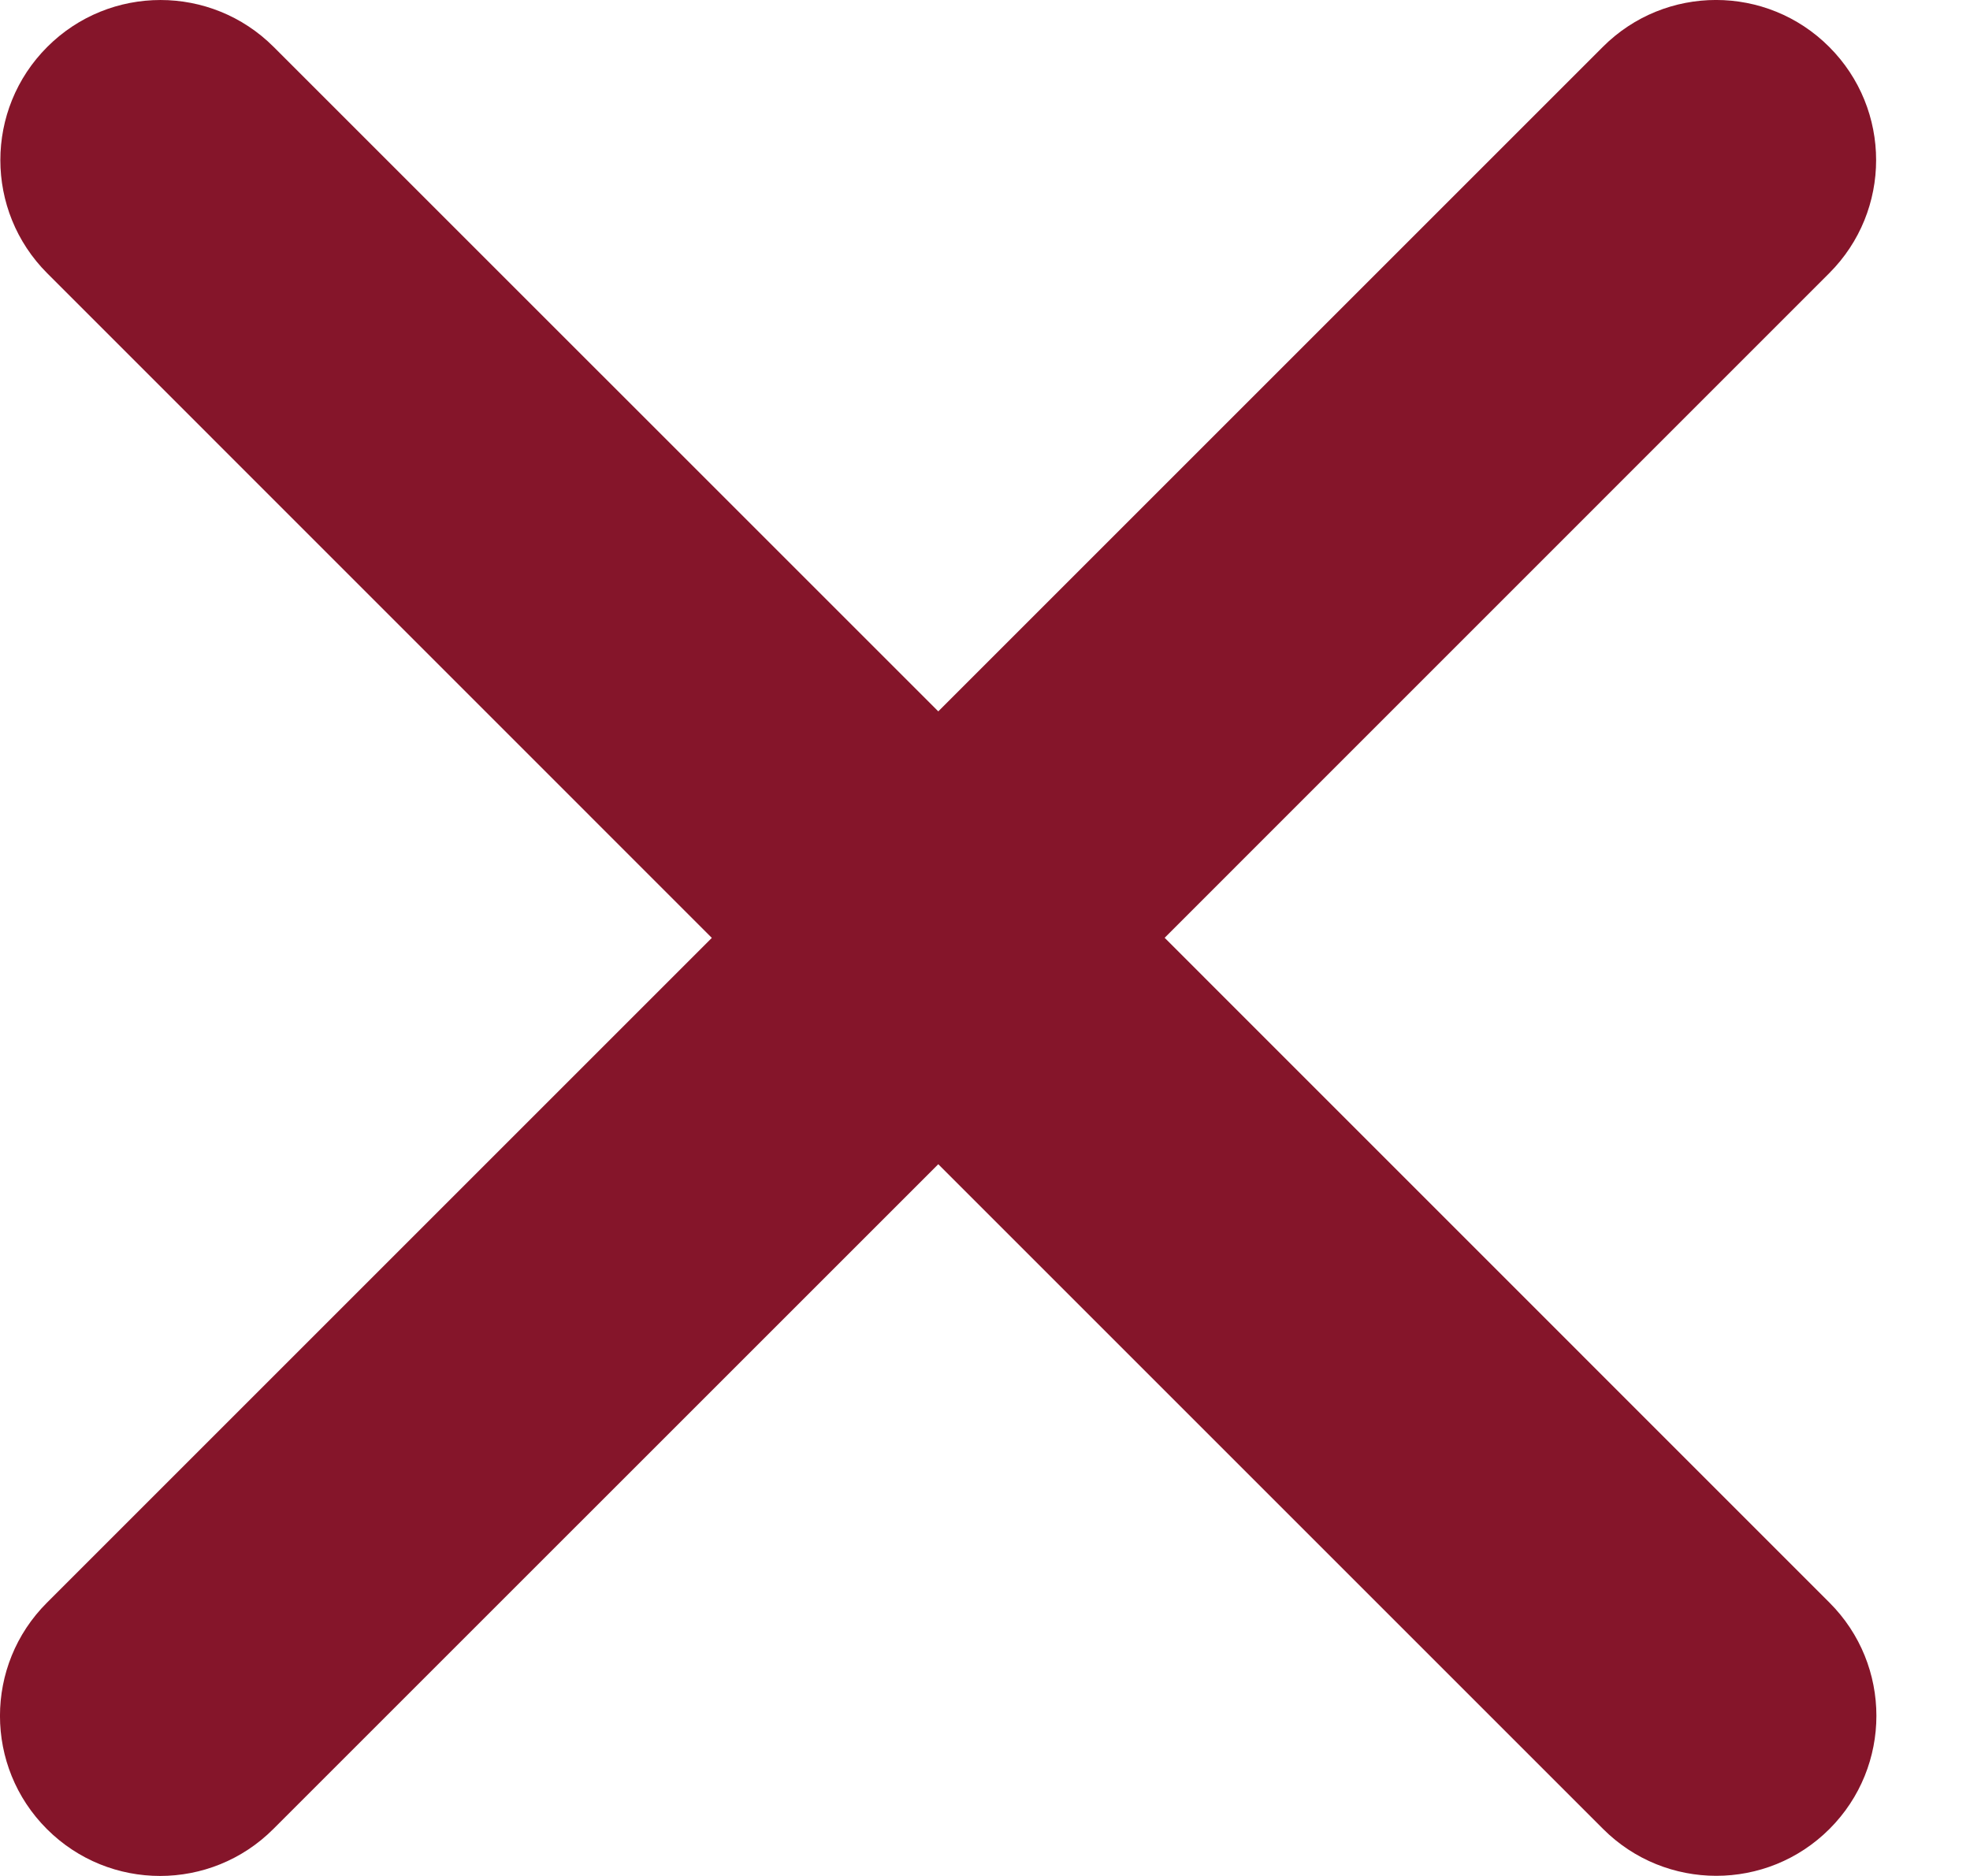
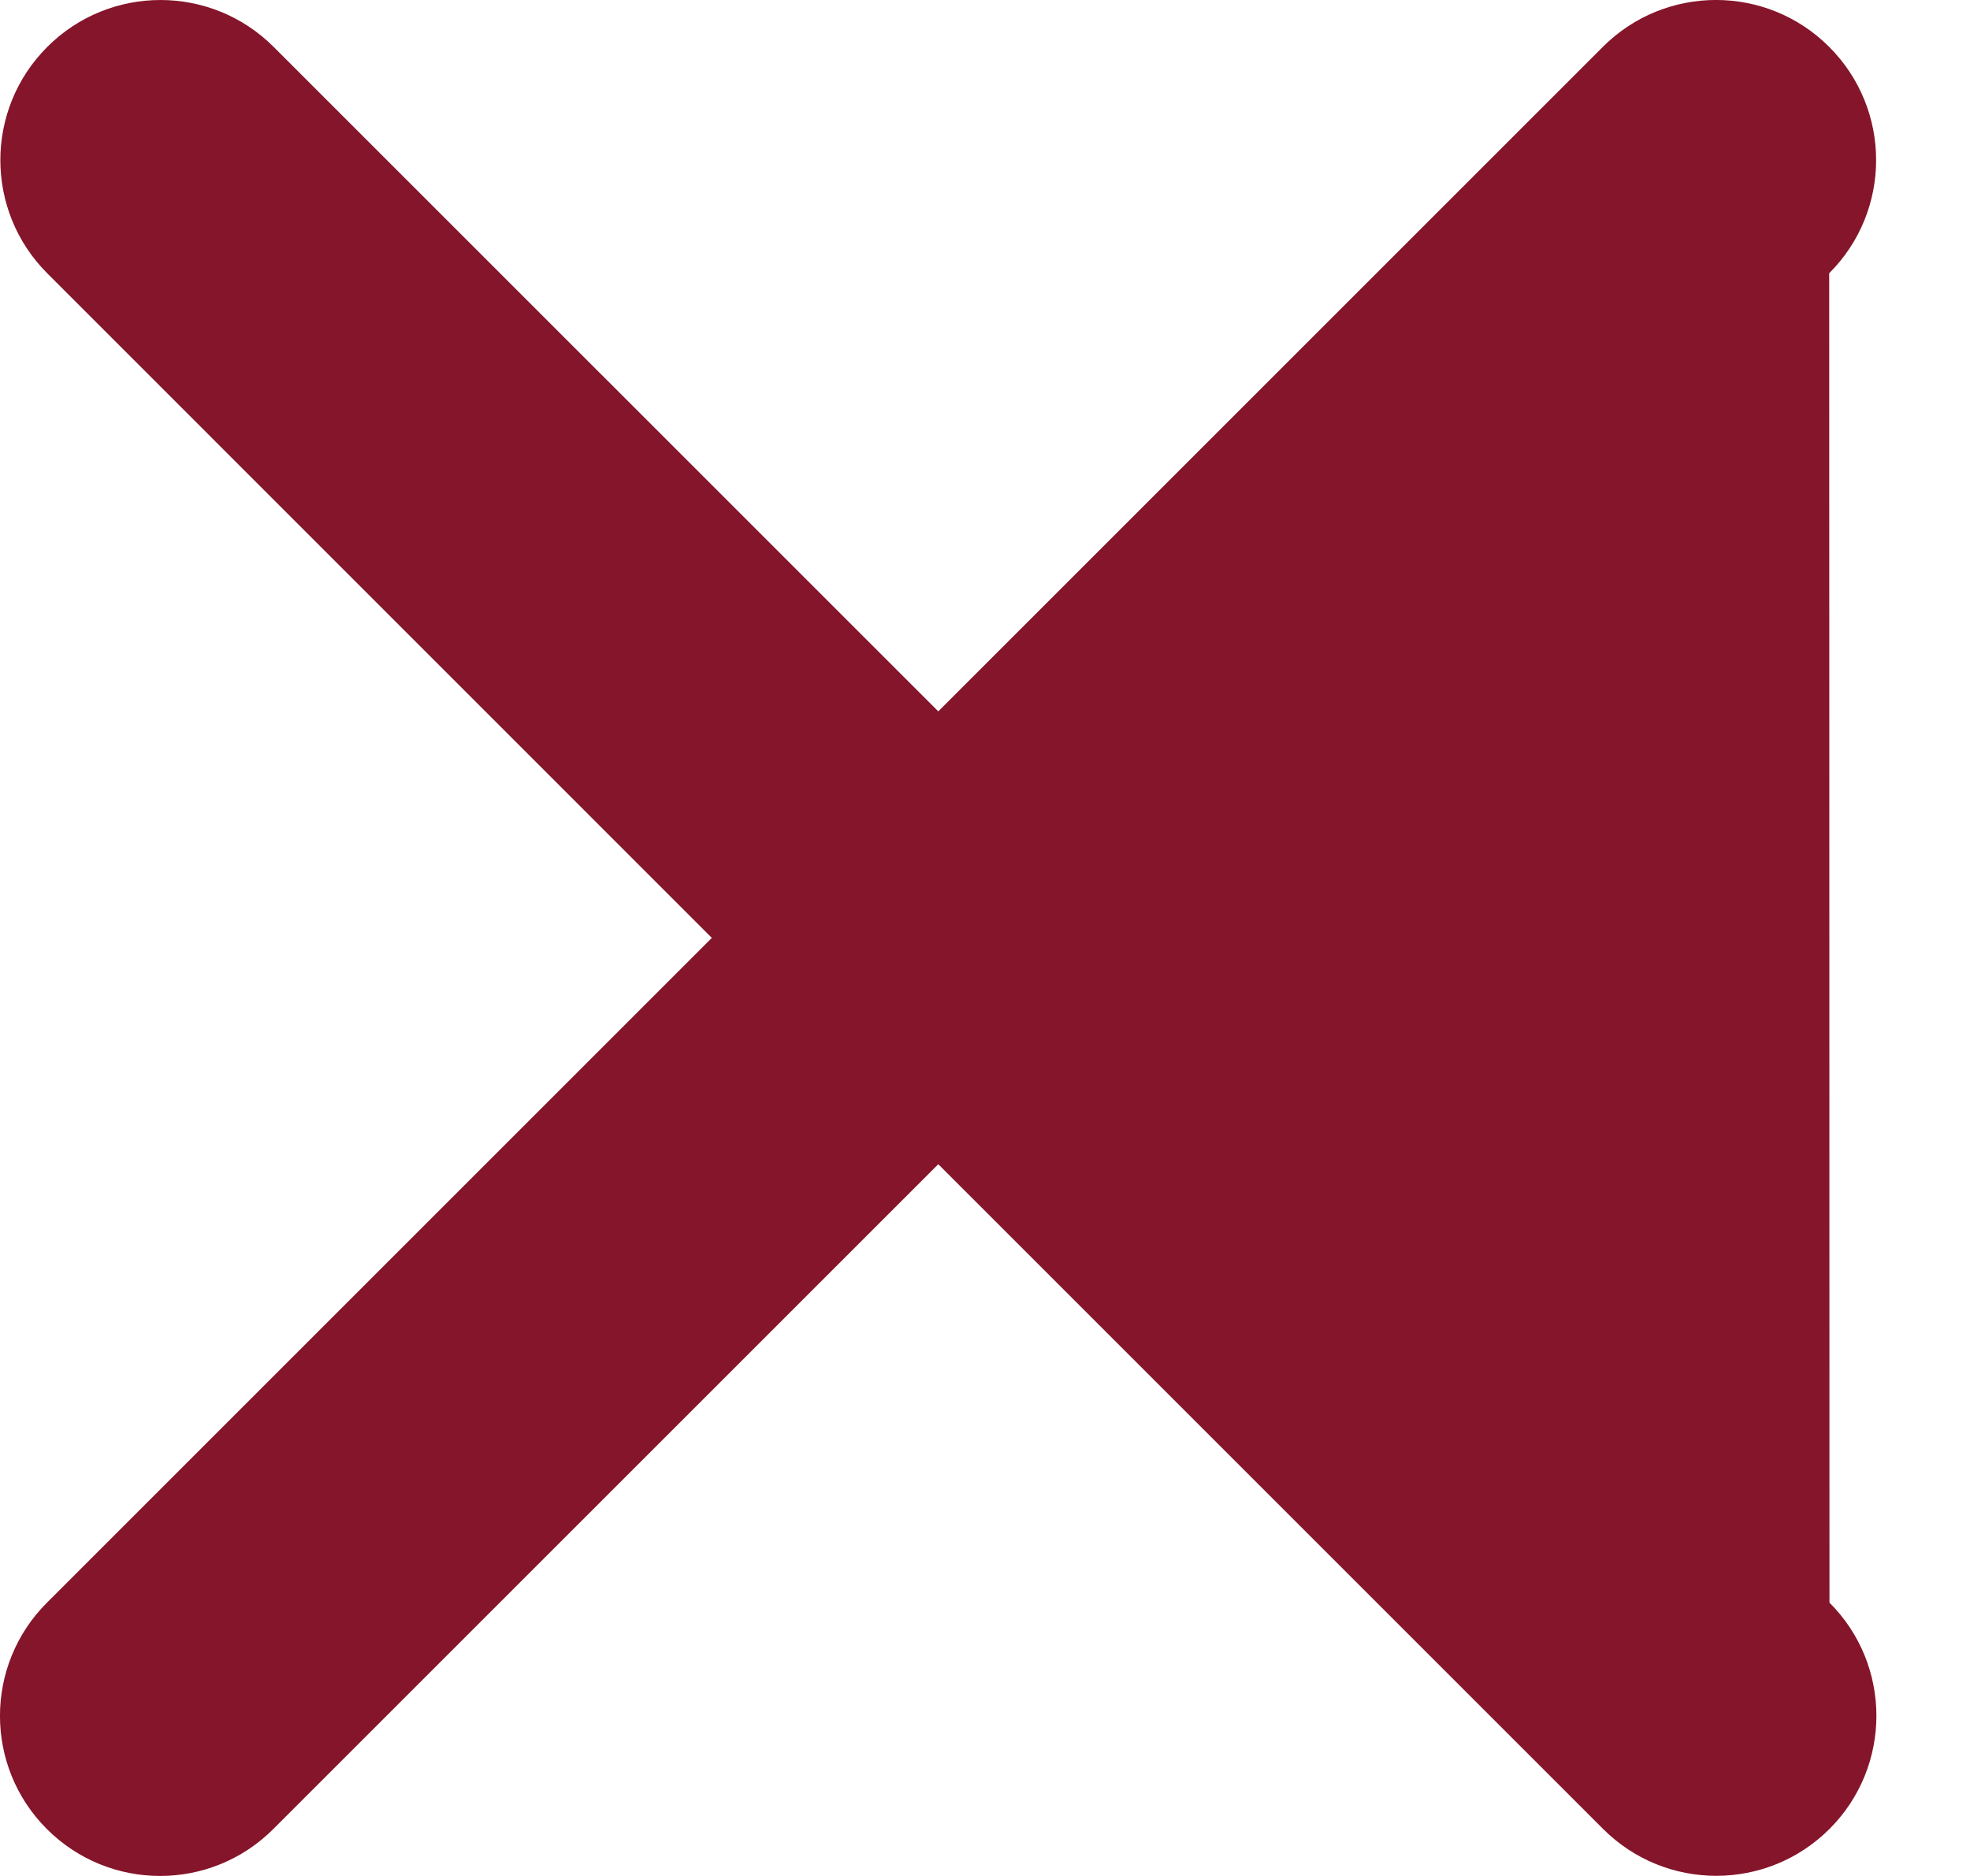
<svg xmlns="http://www.w3.org/2000/svg" width="21" height="20" viewBox="0 0 21 20" fill="none">
-   <path d="M19.502 17.086L12.415 9.998L19.499 2.913C20.166 2.247 20.166 1.167 19.499 0.5C18.833 -0.167 17.752 -0.167 17.086 0.5L10.002 7.584L2.917 0.5C2.25 -0.167 1.17 -0.166 0.504 0.5C-0.163 1.167 -0.163 2.247 0.504 2.914L7.588 9.999L0.5 17.087C-0.167 17.753 -0.167 18.834 0.5 19.5C1.167 20.167 2.247 20.166 2.913 19.5L10.002 12.412L17.089 19.499C17.755 20.165 18.836 20.165 19.502 19.499C20.169 18.833 20.169 17.752 19.502 17.086Z" fill="#85152A" />
+   <path d="M19.502 17.086L19.499 2.913C20.166 2.247 20.166 1.167 19.499 0.5C18.833 -0.167 17.752 -0.167 17.086 0.5L10.002 7.584L2.917 0.5C2.25 -0.167 1.17 -0.166 0.504 0.5C-0.163 1.167 -0.163 2.247 0.504 2.914L7.588 9.999L0.5 17.087C-0.167 17.753 -0.167 18.834 0.5 19.5C1.167 20.167 2.247 20.166 2.913 19.5L10.002 12.412L17.089 19.499C17.755 20.165 18.836 20.165 19.502 19.499C20.169 18.833 20.169 17.752 19.502 17.086Z" fill="#85152A" />
</svg>